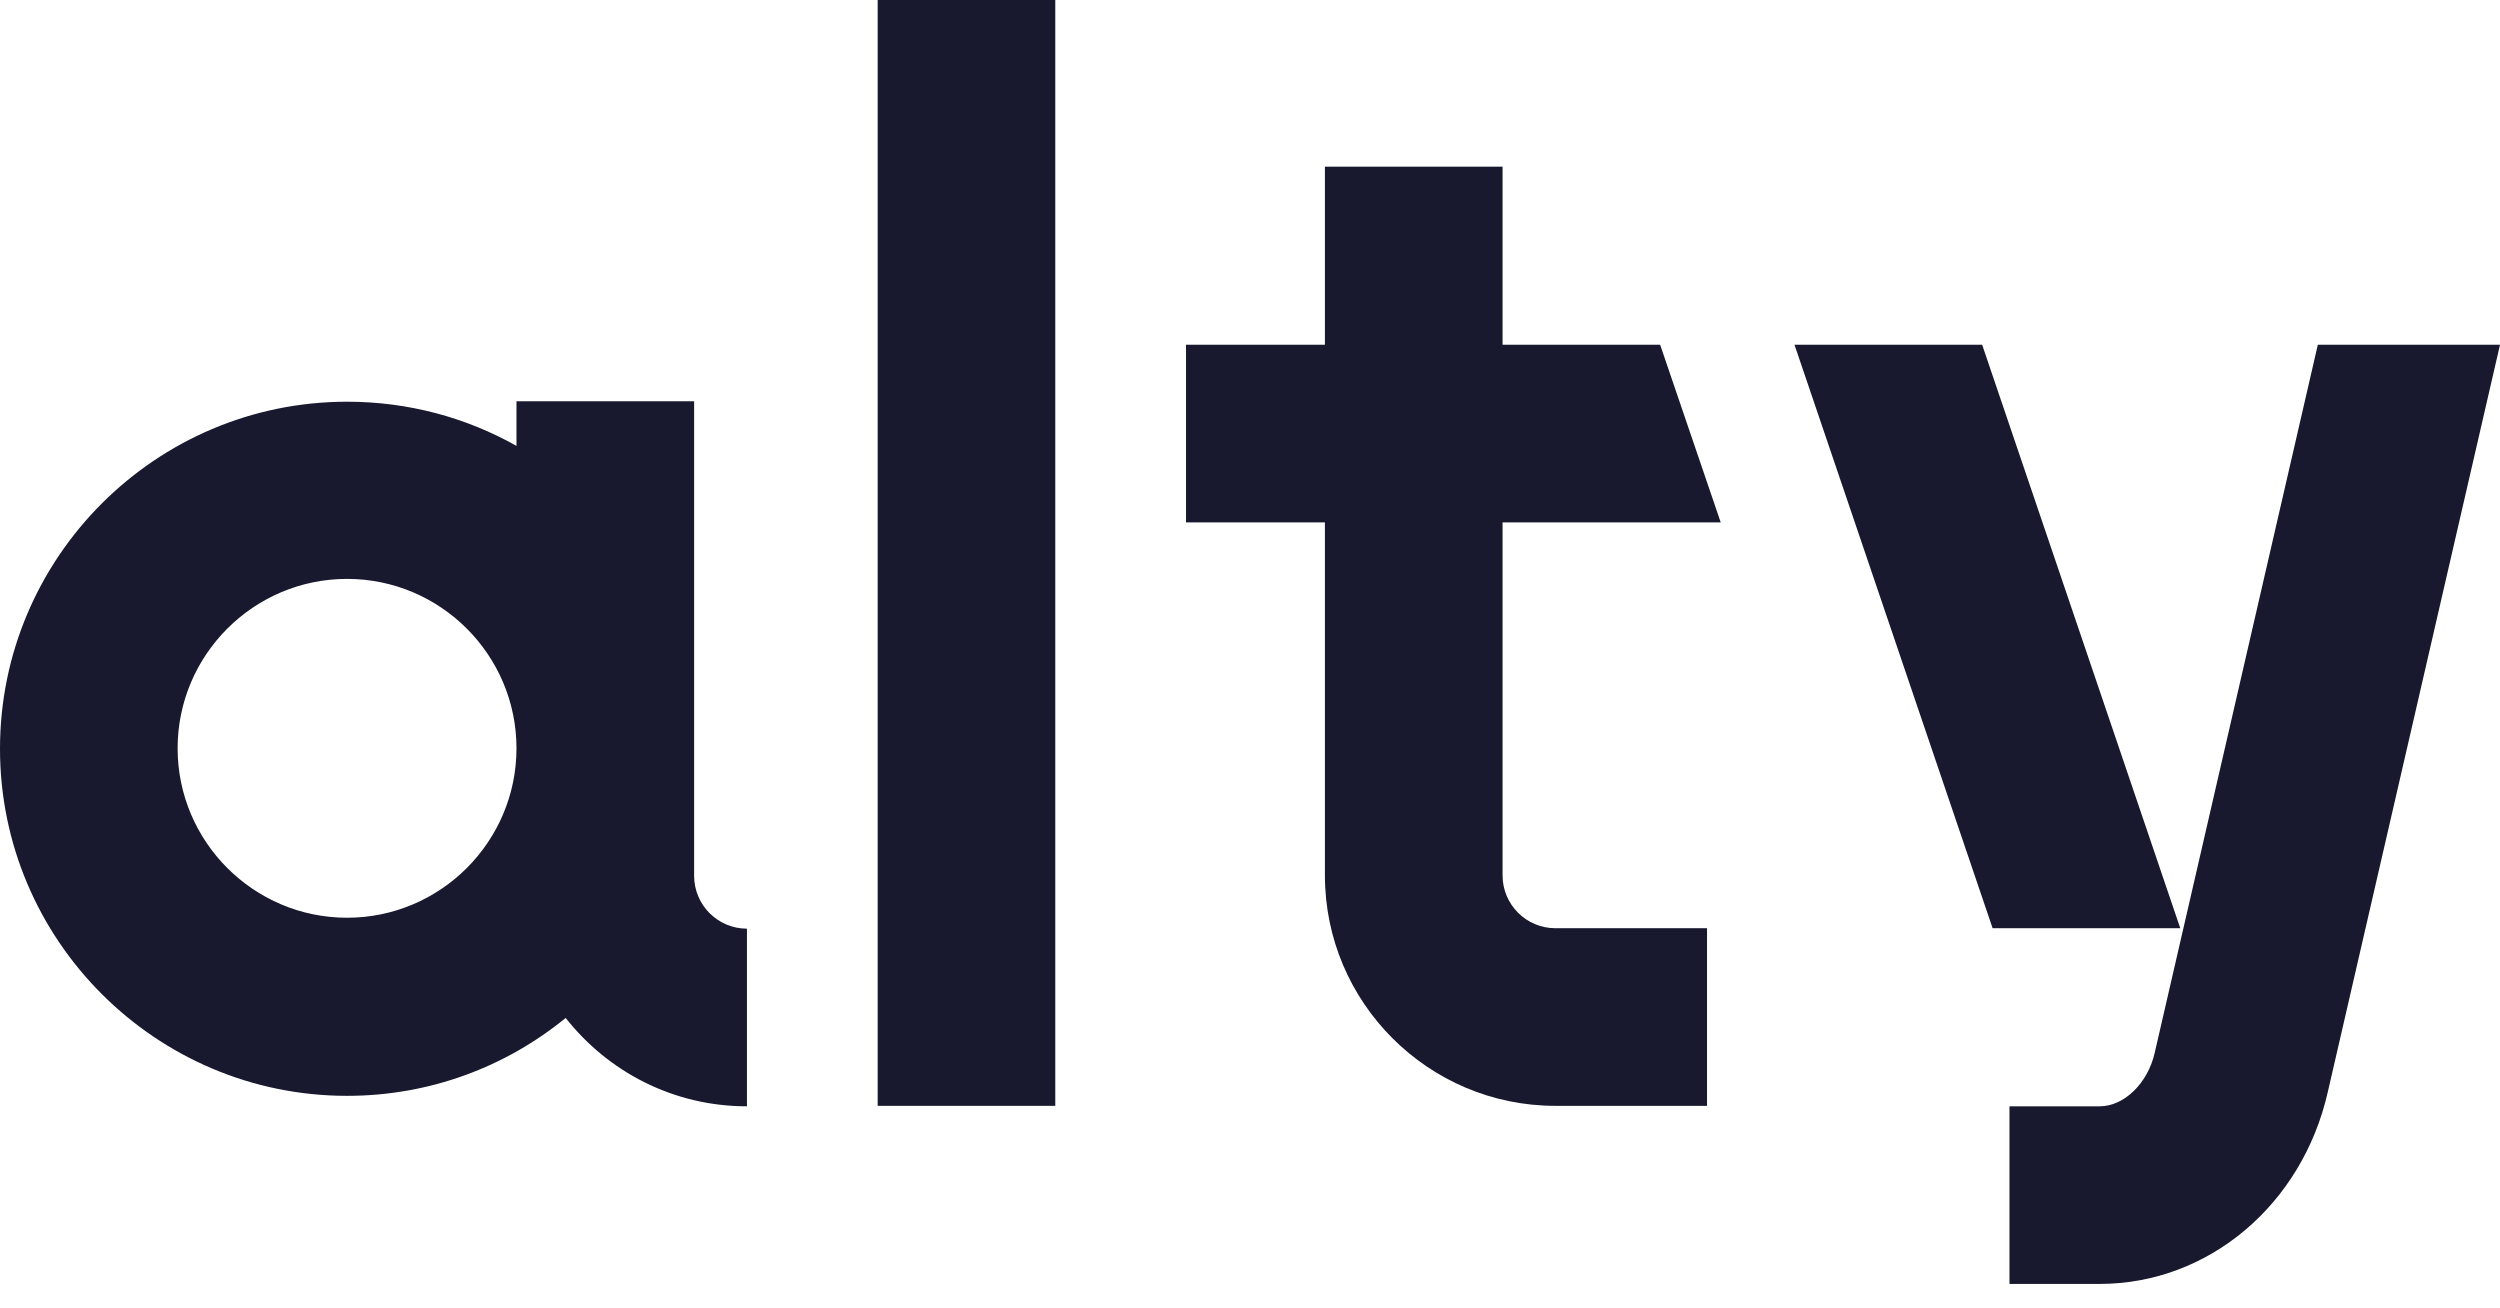
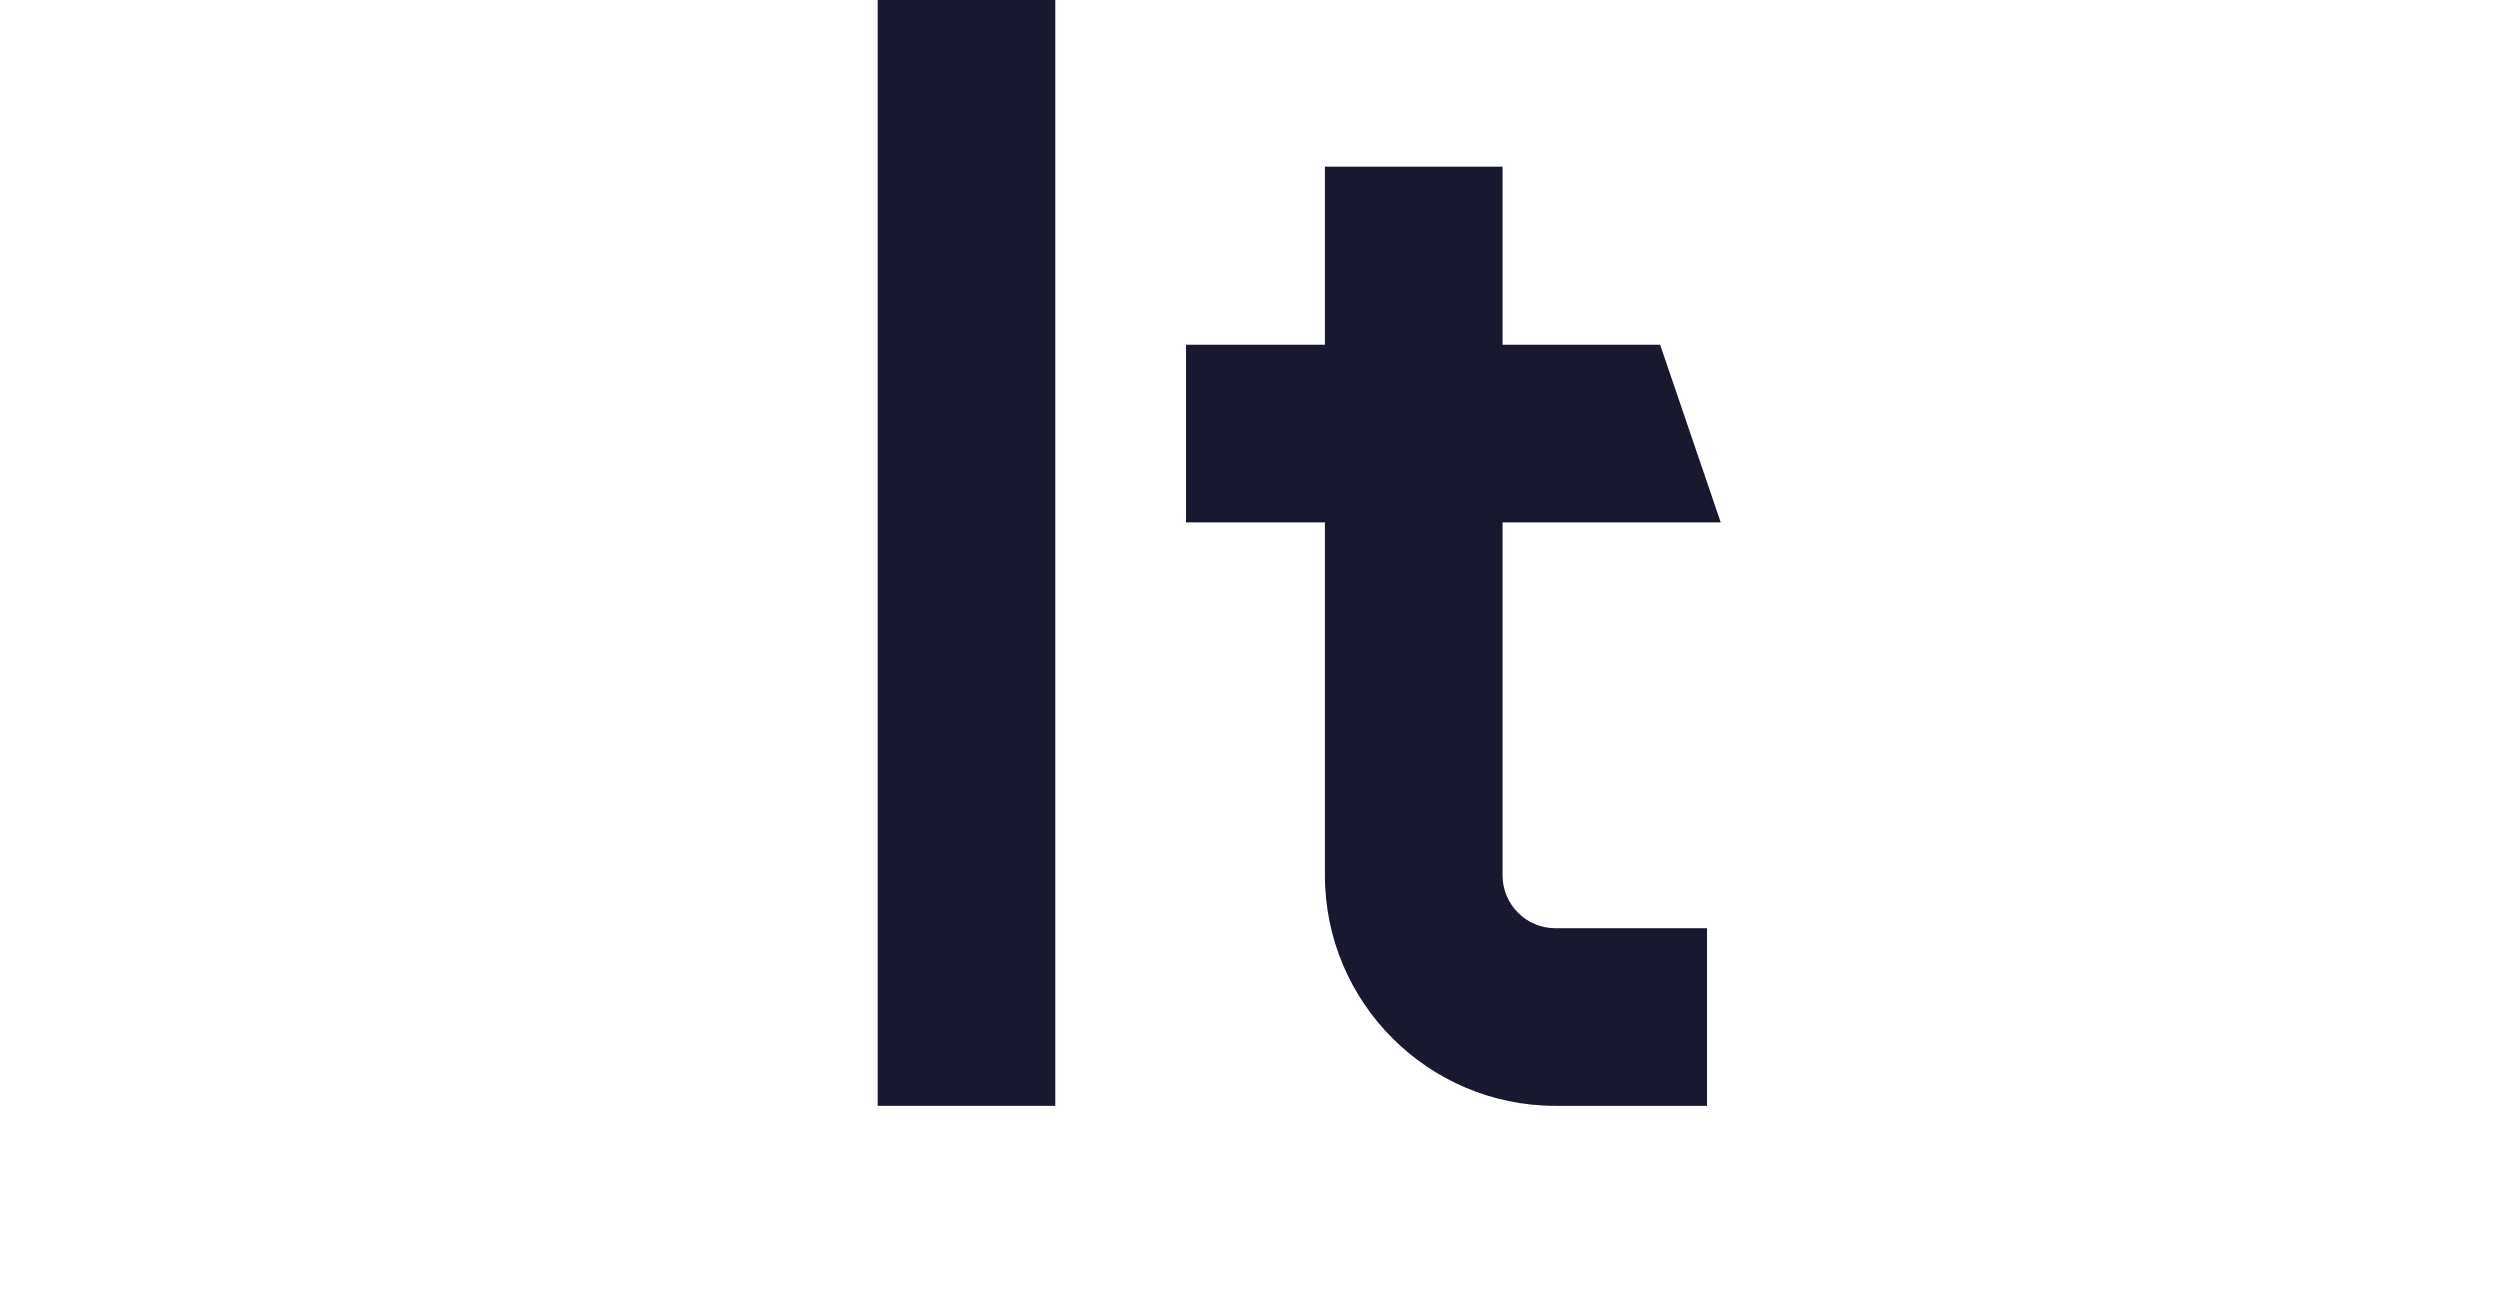
<svg xmlns="http://www.w3.org/2000/svg" width="86" height="45" viewBox="0 0 86 45" fill="none">
  <path d="M36.302 0H30.192V38.041H36.302V0Z" fill="#18182E" />
-   <path d="M23.878 13.803H17.767V15.339C16.044 14.367 14.054 13.819 11.939 13.819C5.358 13.819 0 19.177 0 25.758C0 32.338 5.358 37.697 11.939 37.697C14.79 37.697 17.407 36.694 19.459 35.017C20.916 36.866 23.157 38.057 25.695 38.057V31.946C24.692 31.946 23.878 31.132 23.878 30.129V13.803ZM11.939 31.57C8.727 31.57 6.11 28.954 6.11 25.742C6.11 22.53 8.727 19.914 11.939 19.914C15.151 19.914 17.767 22.53 17.767 25.742C17.767 28.954 15.151 31.57 11.939 31.57Z" fill="#18182E" />
-   <path d="M68.186 11.86H61.731L68.546 31.931H75.001L68.186 11.86Z" fill="#18182E" />
  <path d="M51.688 17.971H59.193L57.109 11.86H51.688V5.734H45.577V11.86H40.799V17.971H45.577V30.113C45.577 34.485 49.134 38.041 53.505 38.041H58.722V31.931H53.505C52.502 31.931 51.688 31.116 51.688 30.113V17.971Z" fill="#18182E" />
-   <path d="M79.733 11.86L74.124 36.208C73.889 37.258 73.074 38.057 72.228 38.057H69.126V44.167H72.228C75.973 44.167 79.2 41.441 80.078 37.556L86 11.86H79.733Z" fill="#18182E" />
</svg>